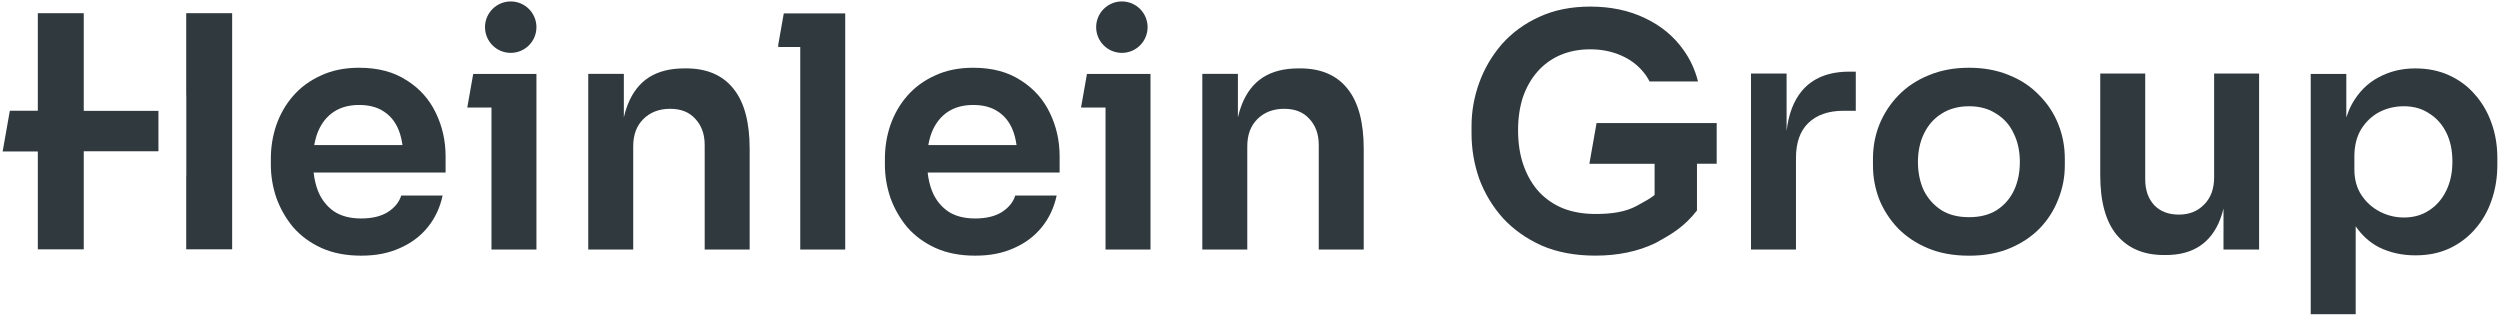
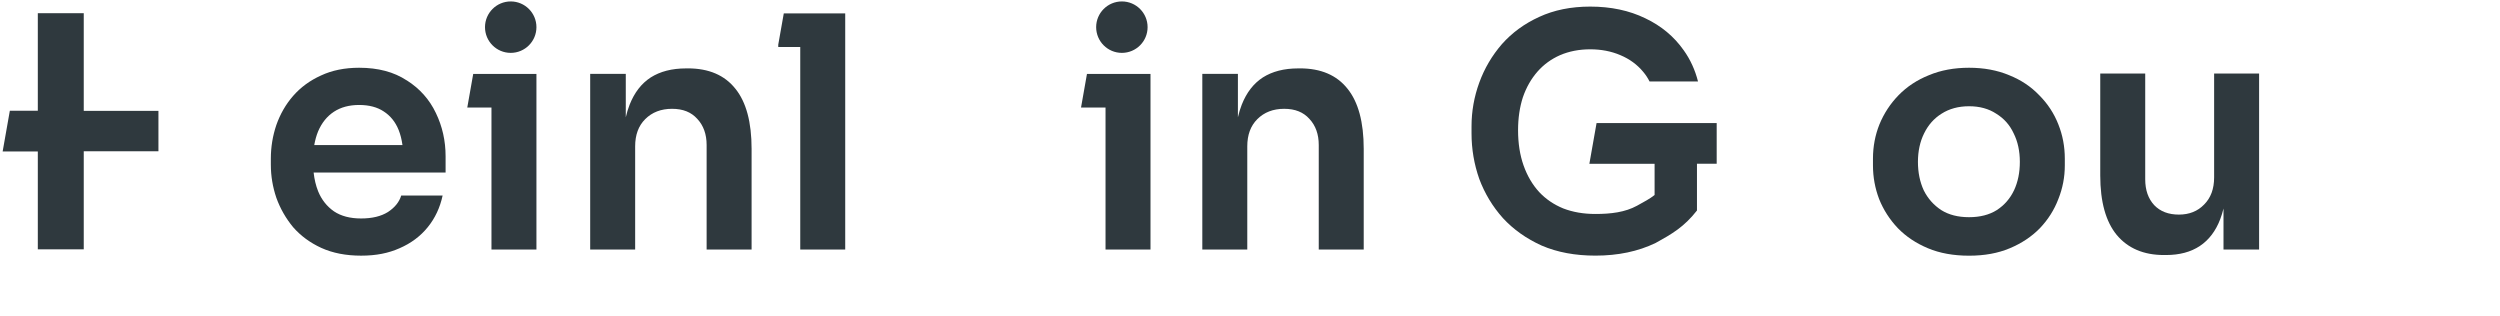
<svg xmlns="http://www.w3.org/2000/svg" id="a" width="800" height="101" viewBox="0 0 800 101">
  <g id="b">
    <path d="M130.14,25.72c-4.07-2.69-9.14-4.04-15.22-4.04-4.62,0-8.69.83-12.21,2.48-3.52,1.59-6.49,3.76-8.9,6.52-2.35,2.69-4.14,5.8-5.38,9.32-1.17,3.45-1.76,7.04-1.76,10.76v1.97c0,3.59.59,7.11,1.76,10.56,1.24,3.45,3.04,6.59,5.38,9.42,2.42,2.76,5.42,4.97,9.01,6.62,3.66,1.66,7.9,2.48,12.73,2.48s8.73-.79,12.32-2.38c3.66-1.59,6.66-3.83,9.01-6.73s3.93-6.28,4.76-10.14h-13.25c-.62,2.07-2.04,3.83-4.24,5.28-2.21,1.38-5.07,2.07-8.59,2.07s-6.42-.76-8.69-2.28c-2.28-1.59-3.97-3.73-5.07-6.42-.73-1.83-1.2-3.84-1.44-6h42.23v-5.18c0-4.97-1.04-9.59-3.11-13.87-2.07-4.35-5.18-7.83-9.32-10.45h-.02ZM100.56,46.42c.28-1.58.68-3.03,1.22-4.35,1.17-2.76,2.86-4.86,5.07-6.31s4.9-2.17,8.07-2.17,5.8.69,7.87,2.07c2.14,1.38,3.73,3.35,4.76,5.9.59,1.45.99,3.08,1.24,4.86h-28.23Z" fill="#2f393e" />
-     <path d="M219.5,21.89h-.62c-4.48,0-8.25.97-11.28,2.9-2.97,1.93-5.21,4.83-6.73,8.69-.5,1.25-.91,2.61-1.24,4.06v-13.9h-11.39v56.2h14.39v-33.02c0-3.66,1.07-6.56,3.21-8.69,2.21-2.21,5.07-3.31,8.59-3.31s6.14,1.07,8.07,3.21c2,2.14,3,4.93,3,8.38v33.43h14.39v-32.19c0-8.56-1.72-14.97-5.18-19.25-3.45-4.35-8.52-6.52-15.22-6.52h0Z" fill="#2f393e" />
-     <path d="M326.64,25.72c-4.07-2.69-9.14-4.04-15.22-4.04-4.62,0-8.69.83-12.21,2.48-3.52,1.59-6.49,3.76-8.9,6.52-2.35,2.69-4.14,5.8-5.38,9.32-1.17,3.45-1.76,7.04-1.76,10.76v1.97c0,3.59.59,7.11,1.76,10.56,1.24,3.45,3.04,6.59,5.38,9.42,2.41,2.76,5.42,4.97,9.01,6.62,3.66,1.66,7.9,2.48,12.73,2.48s8.73-.79,12.32-2.38c3.66-1.59,6.66-3.83,9-6.73,2.35-2.9,3.93-6.28,4.76-10.14h-13.25c-.62,2.07-2.04,3.83-4.24,5.28-2.21,1.38-5.07,2.07-8.59,2.07s-6.42-.76-8.69-2.28c-2.28-1.59-3.97-3.73-5.07-6.42-.73-1.83-1.2-3.84-1.44-6h42.23v-5.18c0-4.97-1.04-9.59-3.11-13.87-2.07-4.35-5.18-7.83-9.32-10.45h-.01ZM297.06,46.42c.28-1.58.68-3.03,1.22-4.35,1.17-2.76,2.86-4.86,5.07-6.31,2.21-1.45,4.9-2.17,8.07-2.17s5.8.69,7.87,2.07c2.14,1.38,3.73,3.35,4.76,5.9.59,1.45.99,3.08,1.24,4.86h-28.24,0Z" fill="#2f393e" />
+     <path d="M219.5,21.89c-4.48,0-8.25.97-11.28,2.9-2.97,1.93-5.21,4.83-6.73,8.69-.5,1.25-.91,2.61-1.24,4.06v-13.9h-11.39v56.2h14.39v-33.02c0-3.66,1.07-6.56,3.21-8.69,2.21-2.21,5.07-3.31,8.59-3.31s6.14,1.07,8.07,3.21c2,2.14,3,4.93,3,8.38v33.43h14.39v-32.19c0-8.56-1.72-14.97-5.18-19.25-3.45-4.35-8.52-6.52-15.22-6.52h0Z" fill="#2f393e" />
    <path d="M416,21.89h-.62c-4.48,0-8.25.97-11.28,2.9-2.97,1.93-5.21,4.83-6.73,8.69-.5,1.25-.91,2.61-1.24,4.06v-13.9h-11.39v56.2h14.39v-33.02c0-3.66,1.07-6.56,3.21-8.69,2.21-2.21,5.07-3.31,8.59-3.31s6.14,1.07,8.07,3.21c2,2.14,3,4.93,3,8.38v33.43h14.39v-32.19c0-8.56-1.73-14.97-5.18-19.25-3.45-4.35-8.52-6.52-15.22-6.52h0Z" fill="#2f393e" />
-     <path d="M576.57,29.13c-2.61,3.13-4.23,7.4-4.86,12.78v-18.37h-11.39v56.31h14.39v-29.29c0-4.9,1.31-8.63,3.93-11.18,2.69-2.62,6.45-3.93,11.28-3.93h3.93v-12.52h-2.07c-6.69,0-11.77,2.07-15.22,6.21h0Z" fill="#2f393e" />
    <path d="M652.55,30.48c-2.62-2.76-5.83-4.9-9.63-6.42-3.8-1.59-8.07-2.38-12.83-2.38s-9.04.79-12.83,2.38c-3.8,1.52-7.04,3.66-9.73,6.42-2.62,2.69-4.66,5.8-6.11,9.32-1.38,3.45-2.07,7.11-2.07,10.97v2.17c0,3.73.66,7.31,1.97,10.76,1.38,3.45,3.38,6.56,6,9.32,2.62,2.69,5.83,4.83,9.63,6.42,3.79,1.59,8.18,2.38,13.15,2.38s9.25-.79,13.04-2.38,7-3.73,9.63-6.42c2.62-2.76,4.59-5.87,5.9-9.32,1.38-3.45,2.07-7.04,2.07-10.76v-2.17c0-3.86-.69-7.52-2.07-10.97-1.38-3.52-3.42-6.62-6.11-9.32h-.01ZM644.48,60.91c-1.24,2.62-3.07,4.73-5.49,6.31-2.42,1.52-5.38,2.28-8.9,2.28s-6.49-.76-8.9-2.28c-2.42-1.59-4.28-3.69-5.59-6.31-1.24-2.69-1.86-5.73-1.86-9.11s.66-6.49,1.97-9.11c1.31-2.69,3.17-4.8,5.59-6.31,2.48-1.59,5.42-2.38,8.8-2.38s6.28.79,8.69,2.38c2.48,1.52,4.35,3.62,5.59,6.31,1.31,2.62,1.97,5.66,1.97,9.11s-.62,6.42-1.86,9.11h0Z" fill="#2f393e" />
    <path d="M708.52,56.77c0,3.66-1.07,6.56-3.21,8.69-2.07,2.14-4.76,3.21-8.07,3.21s-5.94-1-7.87-3c-1.93-2.07-2.9-4.83-2.9-8.28V23.54h-14.39v32.6c0,8.42,1.76,14.77,5.28,19.05,3.59,4.28,8.63,6.42,15.11,6.42h.62c4.35,0,7.97-.97,10.87-2.9s5.07-4.8,6.52-8.59c.4-1.06.74-2.19,1.04-3.39v13.12h11.39V23.54h-14.39v33.23h0Z" fill="#2f393e" />
-     <path d="M797.29,39.38c-1.24-3.52-3.04-6.59-5.38-9.21-2.28-2.62-5.04-4.66-8.28-6.11-3.17-1.45-6.76-2.17-10.76-2.17-4.35,0-8.28.97-11.8,2.9-3.52,1.86-6.35,4.73-8.49,8.59-.69,1.29-1.27,2.69-1.76,4.18v-13.91h-11.39v76.9h14.39v-28.14c2,2.93,4.48,5.17,7.45,6.71,3.52,1.73,7.38,2.59,11.59,2.59s7.63-.72,10.87-2.17c3.24-1.52,6-3.59,8.28-6.21,2.35-2.69,4.11-5.76,5.28-9.21,1.24-3.52,1.86-7.31,1.86-11.39v-2.17c0-4-.62-7.73-1.86-11.18h0ZM782.8,61.01c-1.31,2.69-3.14,4.8-5.49,6.31-2.28,1.52-4.97,2.28-8.07,2.28-2.69,0-5.24-.62-7.66-1.86-2.41-1.24-4.38-3-5.9-5.28s-2.28-5.04-2.28-8.28v-4.14c0-3.38.72-6.28,2.17-8.69,1.52-2.42,3.45-4.24,5.8-5.49,2.41-1.24,5.04-1.86,7.87-1.86,3.11,0,5.8.76,8.07,2.28,2.35,1.45,4.17,3.48,5.49,6.11,1.31,2.62,1.97,5.73,1.97,9.32s-.66,6.56-1.97,9.32v-.02Z" fill="#2f393e" />
    <polygon points="250.81 4.29 249.04 14.3 249.04 15.05 256.08 15.05 256.08 79.85 270.47 79.85 270.47 15.05 270.47 4.29 256.08 4.29 250.81 4.29" fill="#2f393e" />
    <circle cx="359" cy="8.69" r="8.23" fill="#2f393e" />
    <polygon points="347.83 23.65 345.93 34.41 353.77 34.41 353.77 79.85 368.16 79.85 368.16 34.41 368.16 23.65 353.77 23.65 347.83 23.65" fill="#2f393e" />
    <polygon points="149.41 34.41 149.53 34.41 149.41 34.39 149.41 34.41" fill="#2f393e" />
    <polygon points="151.43 23.65 149.53 34.41 157.27 34.41 157.27 79.85 171.66 79.85 171.66 34.41 171.66 23.65 157.27 23.65 151.43 23.65" fill="#2f393e" />
    <circle cx="163.43" cy="8.69" r="8.23" fill="#2f393e" />
    <path d="M508.61,52.42h20.86v7.65h0v2.32c-1.51,1.25-3.38,2.17-5.64,3.45-3.8,2.07-8.27,2.63-13.31,2.63-3.8,0-7.21-.59-10.25-1.76-3.04-1.24-5.62-3-7.76-5.28-2.14-2.35-3.8-5.18-4.97-8.49-1.17-3.31-1.76-7.07-1.76-11.28,0-3.86.52-7.38,1.55-10.56,1.1-3.17,2.66-5.9,4.66-8.18s4.42-4.04,7.25-5.28c2.9-1.24,6.11-1.86,9.63-1.86s6.73.62,9.63,1.86c2.97,1.24,5.42,3.04,7.35,5.38.79.93,1.45,1.95,2,3.04h15.51c-.93-3.66-2.44-6.99-4.57-9.97-3.11-4.42-7.21-7.83-12.32-10.25-5.11-2.48-10.97-3.73-17.6-3.73-6.14,0-11.59,1.1-16.35,3.31-4.69,2.14-8.66,5.04-11.9,8.69-3.17,3.66-5.59,7.76-7.25,12.32-1.66,4.55-2.48,9.21-2.48,13.97v2.28c0,5.04.83,9.9,2.48,14.59,1.73,4.62,4.24,8.8,7.56,12.52,3.38,3.66,7.52,6.59,12.42,8.8,4.97,2.14,10.7,3.21,17.18,3.21,7.25,0,13.66-1.35,19.25-4.04,5.12-2.82,9.13-5.12,13.25-10.4v-14.96h6.31v-13.02h-38.44l-2.3,13.02v.02Z" fill="#2f393e" />
    <polygon points="26.8 4.22 12.1 4.22 12.1 35.43 9.29 35.43 3.15 35.43 .85 48.46 12.1 48.46 12.1 79.78 26.8 79.78 26.8 48.41 50.7 48.41 50.7 35.48 26.8 35.48 26.8 4.22" fill="#2f393e" />
-     <polygon points="59.59 30.48 59.62 30.48 59.62 56.15 59.59 56.15 59.59 79.78 74.29 79.78 74.29 4.22 59.59 4.22 59.59 30.48" fill="#2f393e" />
  </g>
</svg>